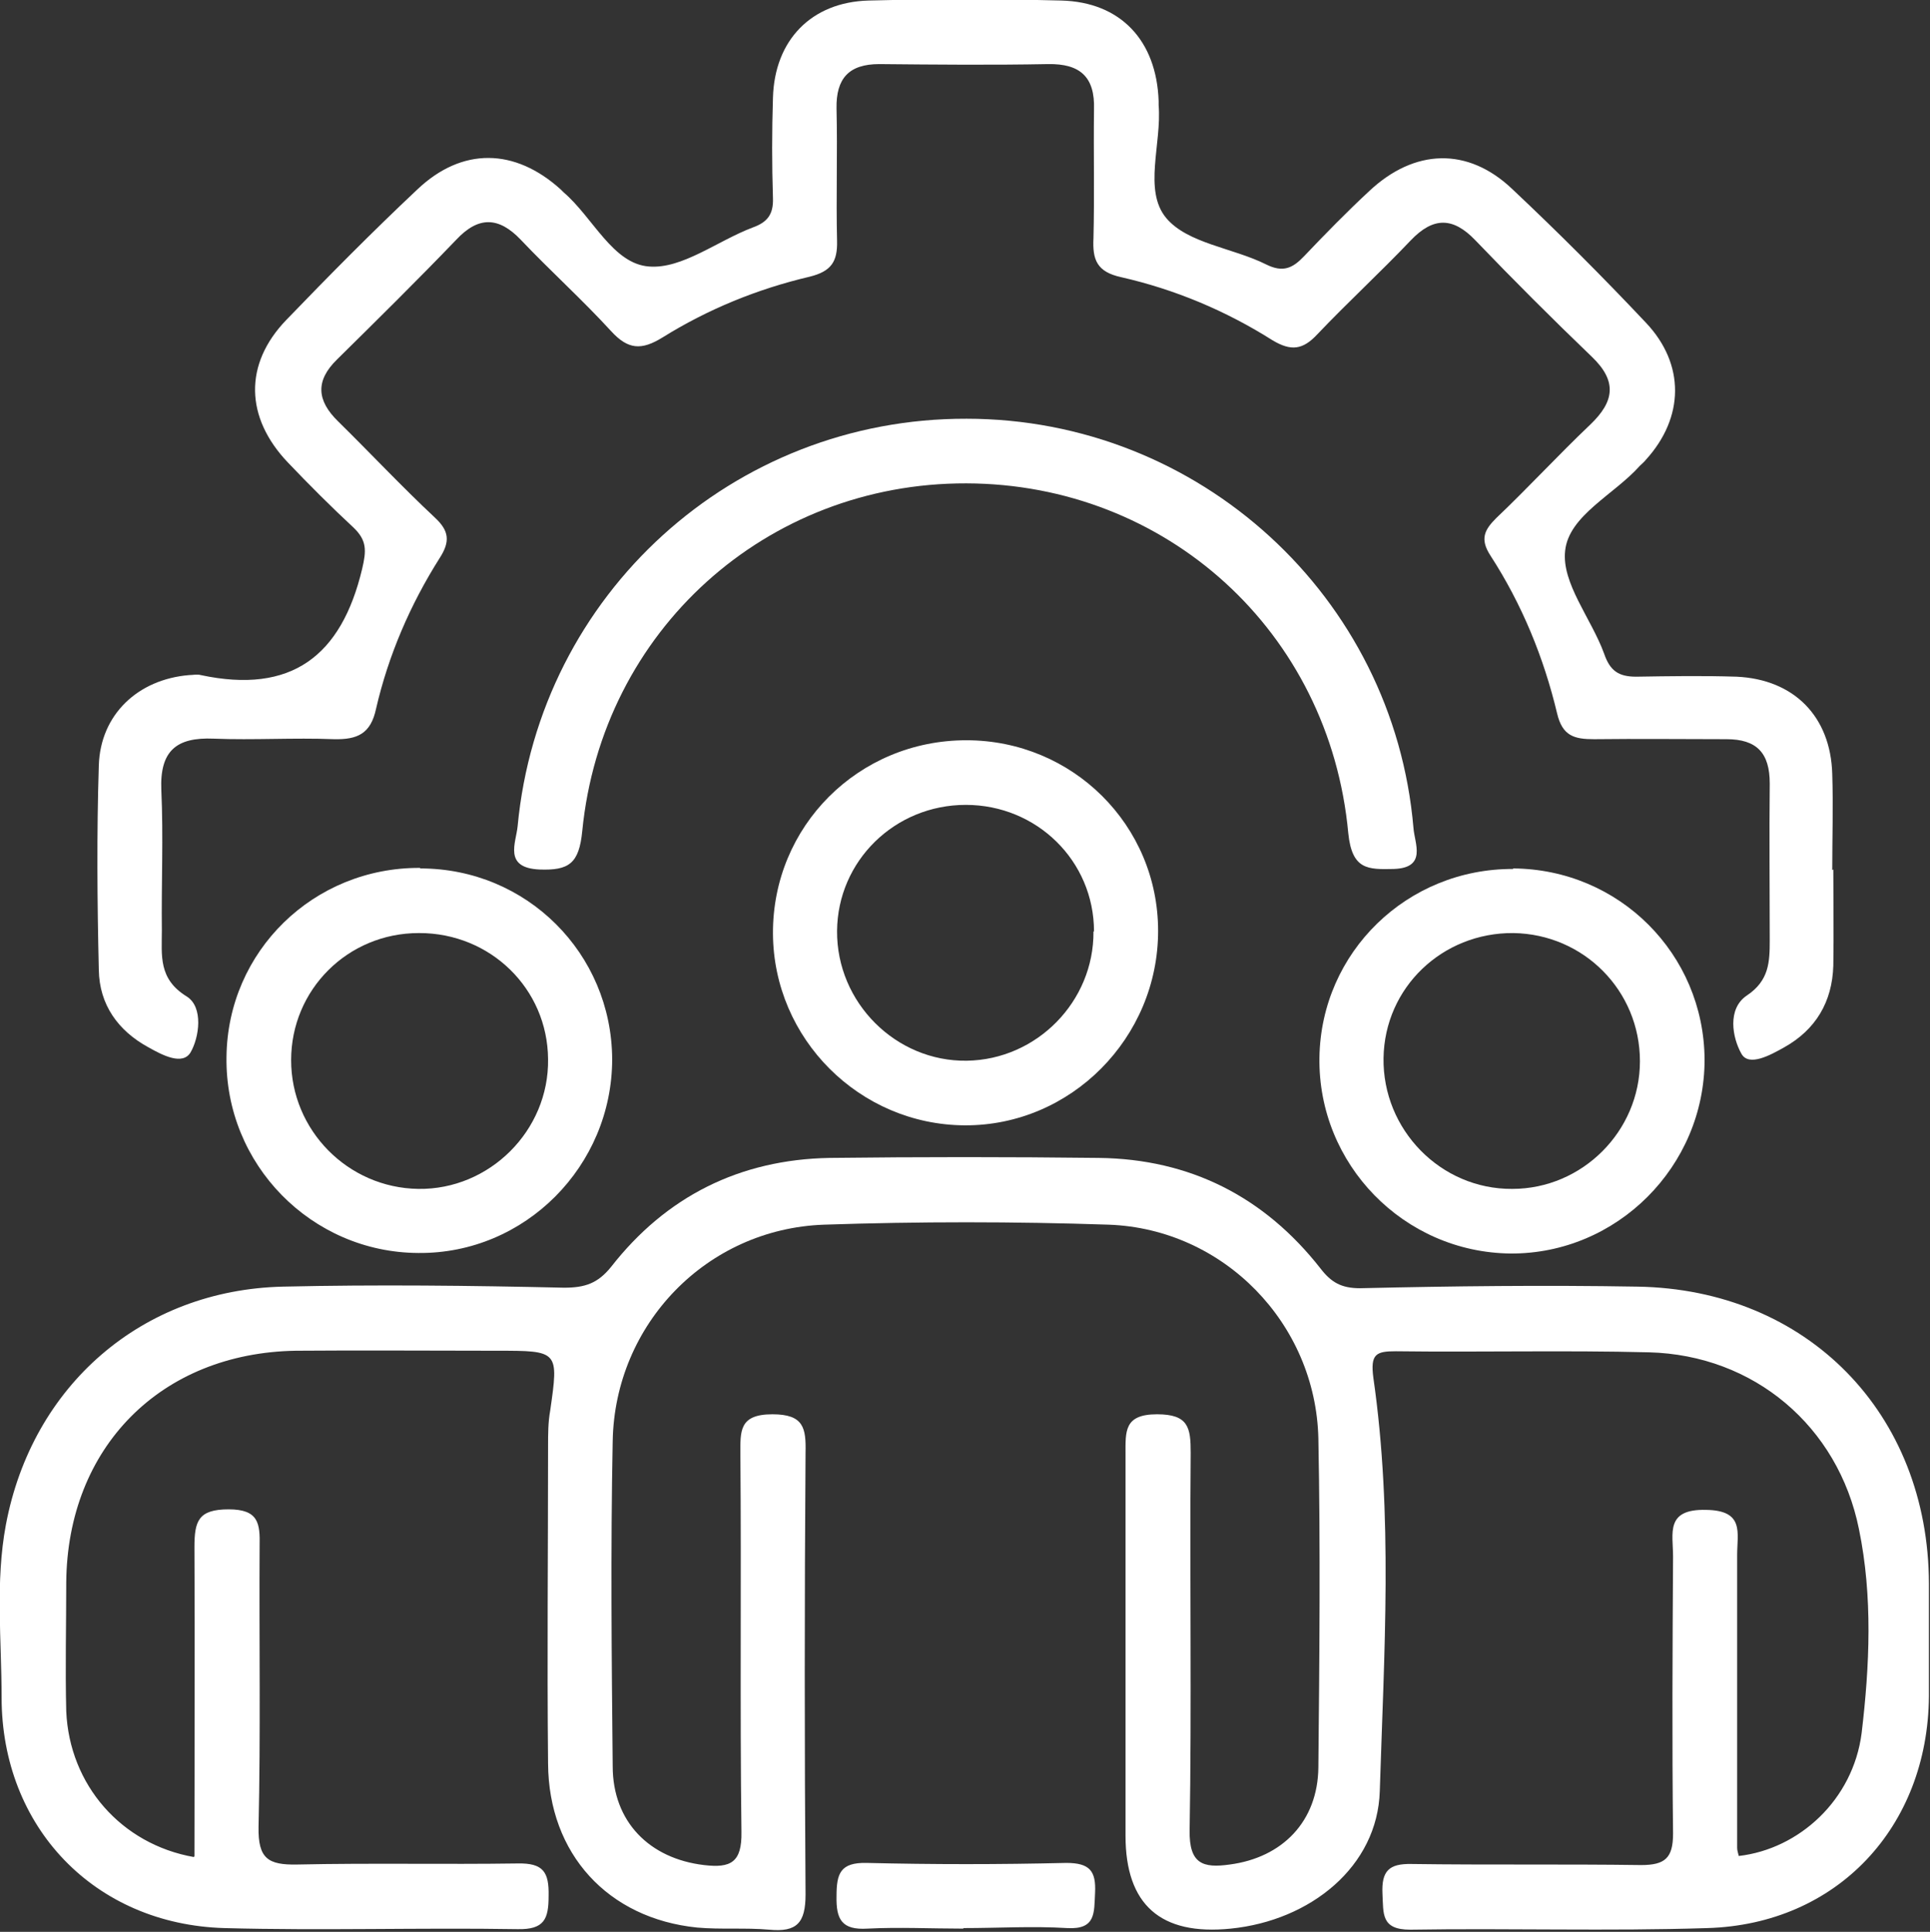
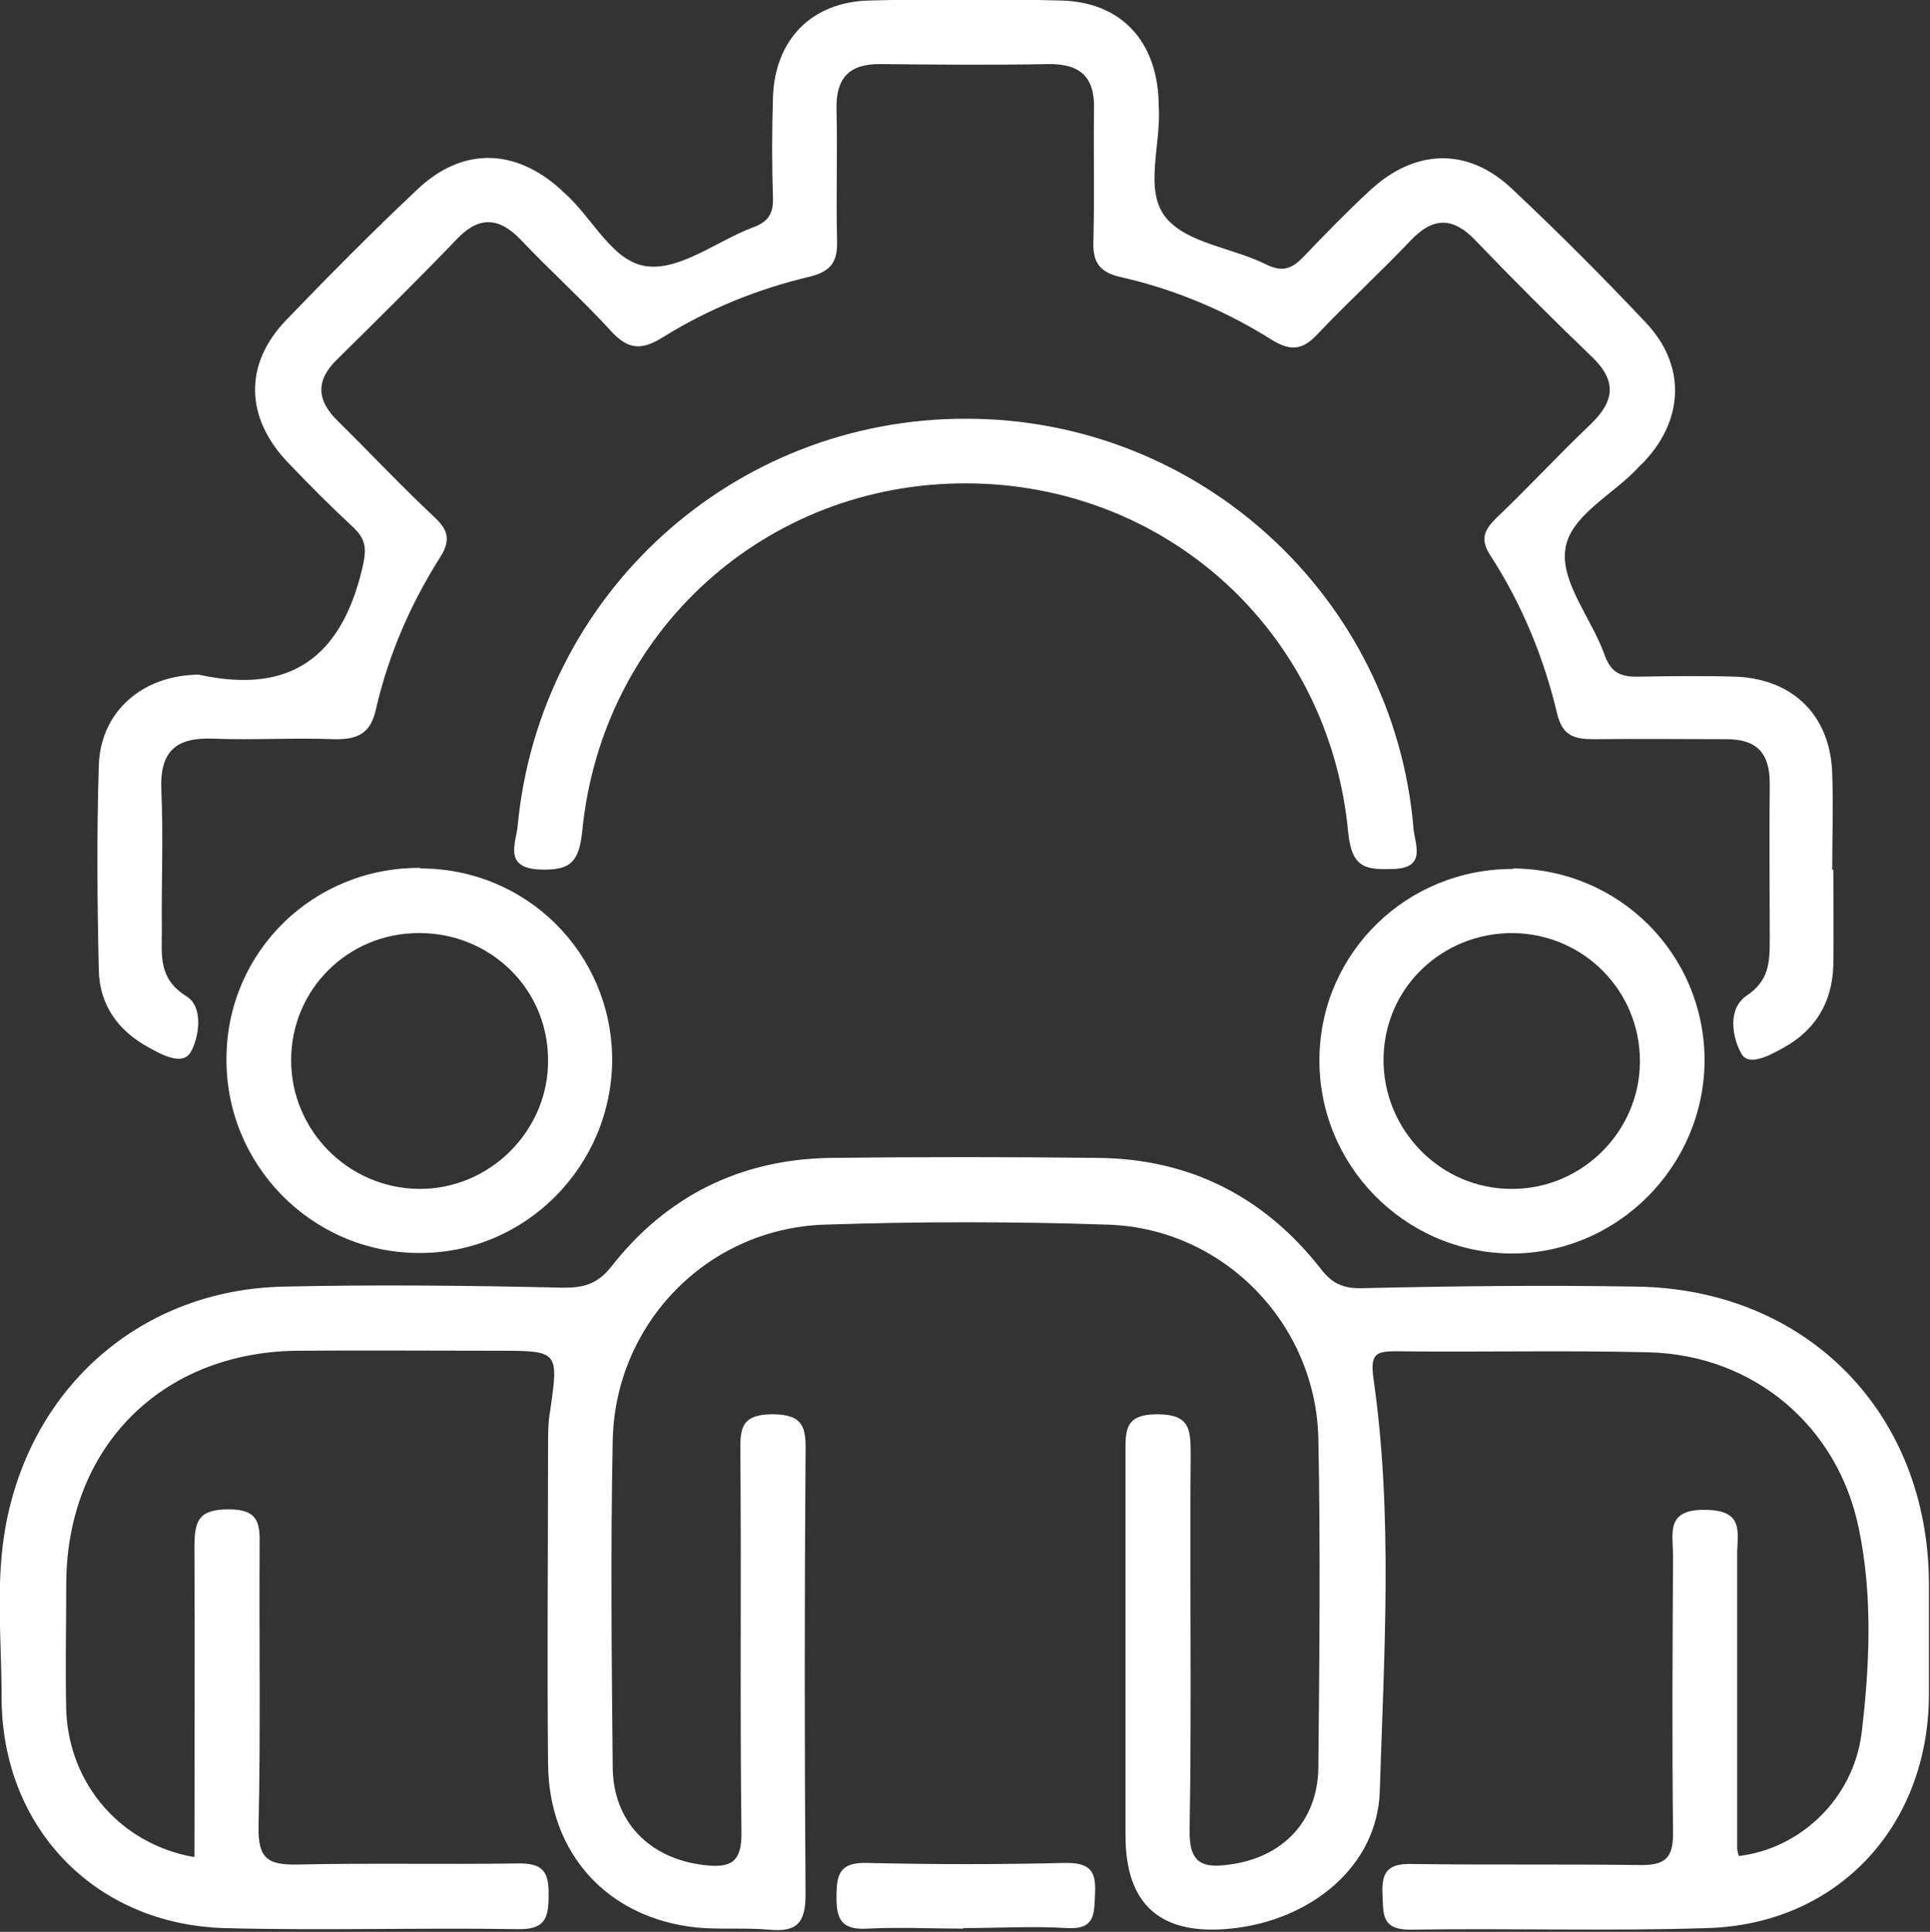
<svg xmlns="http://www.w3.org/2000/svg" id="Layer_2" viewBox="0 0 36.13 36.17">
  <rect x="0" y="0" width="36.13" height="36.17" fill="#333333" stroke="none" />
  <defs>
    <style>
      .cls-1 {
        fill: #fff;
      }
    </style>
  </defs>
  <g id="Layer_1-2" data-name="Layer_1">
    <g>
      <path class="cls-1" d="M3.64,34.75c0-1.93.01-3.86,0-5.78,0-.49.07-.71.64-.71.56,0,.59.26.58.69-.01,1.75.02,3.51-.02,5.26-.01.59.18.71.72.7,1.38-.03,2.76,0,4.13-.02.48-.01.59.16.58.61,0,.43-.08.63-.58.62-1.83-.03-3.66.03-5.49-.02-2.43-.07-4.17-1.89-4.17-4.32,0-1.08-.12-2.16.08-3.23.49-2.61,2.55-4.4,5.19-4.46,1.75-.04,3.51-.02,5.26.02.39,0,.63-.08.88-.39,1.03-1.32,2.41-2.01,4.09-2.04,1.68-.02,3.36-.02,5.04,0,1.71.02,3.1.73,4.15,2.07.2.26.39.37.74.37,1.73-.04,3.46-.06,5.19-.03,3.18.05,5.45,2.37,5.46,5.56,0,.7,0,1.4,0,2.11-.02,2.45-1.72,4.27-4.15,4.34-1.85.06-3.71,0-5.56.03-.55,0-.5-.3-.52-.67-.02-.43.12-.57.55-.56,1.43.02,2.86,0,4.29.02.45,0,.6-.13.6-.59-.02-1.73-.01-3.46,0-5.19,0-.43-.15-.89.62-.87.72.01.58.43.58.84,0,1.83,0,3.66,0,5.49,0,.05.02.1.03.15,1.13-.13,2.14-1.05,2.3-2.3.15-1.26.21-2.56-.05-3.82-.39-1.93-1.97-3.26-3.93-3.31-1.58-.04-3.16,0-4.74-.02-.37,0-.48.05-.42.5.37,2.57.2,5.15.12,7.73-.04,1.42-1.3,2.43-2.79,2.58q-1.97.2-1.97-1.74c0-2.38,0-4.76,0-7.14,0-.43-.03-.75.59-.75.59,0,.63.25.63.72-.02,2.36.02,4.71-.02,7.07-.01.63.25.71.75.64.99-.13,1.65-.81,1.66-1.82.02-2.05.04-4.11,0-6.16-.05-2.15-1.77-3.92-3.92-4-1.78-.06-3.56-.06-5.34,0-2.19.08-3.91,1.86-3.95,4.05-.04,2.03-.02,4.06,0,6.09,0,1.04.69,1.73,1.71,1.85.5.06.71-.05.7-.62-.03-2.36,0-4.71-.02-7.07,0-.43-.03-.75.6-.75.59,0,.63.26.62.72-.02,2.76-.02,5.51,0,8.27,0,.53-.16.71-.68.66-.45-.04-.9,0-1.35-.04-1.67-.17-2.78-1.38-2.79-3.07-.02-1.98,0-3.96,0-5.94,0-.23,0-.45.04-.67.16-1.12.16-1.12-1-1.12-1.25,0-2.51-.01-3.76,0-2.53.04-4.28,1.81-4.3,4.34,0,.8-.02,1.6,0,2.41.06,1.38,1.03,2.49,2.39,2.73Z" />
      <path class="cls-1" d="M34.32,16.28c0,.6.01,1.2,0,1.8-.02.68-.33,1.2-.92,1.53-.25.14-.66.37-.8.12-.17-.3-.27-.84.1-1.09.42-.28.43-.63.43-1.04,0-.98-.01-1.95,0-2.93,0-.57-.24-.83-.81-.83-.83,0-1.65-.01-2.48,0-.37,0-.59-.06-.69-.48-.25-1.05-.66-2.05-1.25-2.96-.2-.31-.11-.48.11-.7.6-.57,1.16-1.18,1.76-1.75.45-.43.51-.81.03-1.27-.74-.71-1.47-1.44-2.18-2.18-.42-.44-.79-.44-1.21,0-.57.6-1.18,1.16-1.75,1.76-.27.29-.49.32-.84.11-.87-.55-1.82-.95-2.83-1.18-.46-.1-.54-.33-.52-.73.02-.8,0-1.6.01-2.41.02-.61-.26-.86-.86-.85-1.05.02-2.11.01-3.16,0-.57,0-.81.27-.8.83.02.83-.01,1.65.01,2.48.01.39-.11.57-.51.67-.98.23-1.91.61-2.76,1.14-.39.24-.64.23-.96-.12-.54-.59-1.14-1.13-1.69-1.71-.41-.43-.79-.45-1.21,0-.73.76-1.48,1.5-2.23,2.24-.41.4-.38.77.02,1.16.61.6,1.19,1.22,1.81,1.8.27.25.29.45.09.76-.55.87-.96,1.82-1.19,2.82-.1.47-.35.58-.79.57-.75-.03-1.5.02-2.25-.01-.7-.03-1.01.23-.98.96.04.88,0,1.75.01,2.63,0,.47-.07.91.47,1.24.31.2.23.76.07,1.04-.15.26-.54.05-.79-.09-.57-.31-.92-.8-.93-1.45-.03-1.28-.04-2.56,0-3.83.03-.95.73-1.61,1.69-1.69.07,0,.15-.02.22,0,1.69.36,2.63-.35,3.02-1.99.08-.34.09-.53-.16-.77-.42-.39-.83-.8-1.23-1.22-.8-.84-.83-1.84-.03-2.67.8-.83,1.61-1.65,2.45-2.44.84-.8,1.83-.78,2.69,0,.02.02.04.04.05.05.55.47.92,1.34,1.6,1.39.62.05,1.28-.48,1.94-.73.28-.1.39-.25.38-.55-.02-.63-.02-1.25,0-1.88.03-1.08.72-1.79,1.79-1.82,1.2-.03,2.41-.03,3.61,0,1.11.03,1.78.75,1.82,1.88,0,.03,0,.05,0,.08.06.72-.29,1.59.14,2.11.4.48,1.25.56,1.87.87.32.16.5.07.71-.15.4-.42.8-.83,1.22-1.22.85-.8,1.85-.83,2.68-.04.86.81,1.69,1.64,2.5,2.5.74.78.72,1.78,0,2.57-.03.04-.07.07-.11.11-.48.54-1.33.93-1.4,1.59-.07.61.49,1.27.73,1.93.11.32.27.43.6.43.63-.01,1.25-.02,1.88,0,1.08.05,1.76.75,1.79,1.82.02.6,0,1.2,0,1.8Z" />
      <path class="cls-1" d="M18.09,7.84c4.36,0,8,3.33,8.37,7.66.02.29.26.75-.37.77-.48.01-.78.02-.85-.67-.35-3.78-3.41-6.54-7.15-6.55-3.74-.01-6.82,2.75-7.19,6.51-.06.61-.25.74-.8.72-.68-.03-.44-.5-.41-.81.41-4.35,4.04-7.64,8.4-7.63Z" />
-       <path class="cls-1" d="M21.68,17.43c0,2-1.63,3.65-3.62,3.64-1.97-.01-3.58-1.62-3.59-3.59-.01-2.01,1.6-3.62,3.62-3.62,1.99,0,3.59,1.59,3.59,3.57ZM20.48,17.44c0-1.32-1.07-2.37-2.4-2.37-1.33,0-2.4,1.05-2.41,2.36-.01,1.34,1.1,2.45,2.43,2.43,1.31-.02,2.38-1.11,2.37-2.42Z" />
-       <path class="cls-1" d="M7.87,16.26c1.99,0,3.58,1.59,3.59,3.57,0,2-1.63,3.65-3.63,3.63-2-.01-3.62-1.66-3.59-3.67.02-1.98,1.63-3.55,3.62-3.54ZM7.84,17.47c-1.33,0-2.39,1.06-2.39,2.38,0,1.31,1.06,2.39,2.38,2.41,1.33.02,2.45-1.09,2.43-2.43-.01-1.32-1.08-2.36-2.41-2.36Z" />
+       <path class="cls-1" d="M7.87,16.26c1.99,0,3.58,1.59,3.59,3.57,0,2-1.63,3.65-3.63,3.63-2-.01-3.62-1.66-3.59-3.67.02-1.98,1.63-3.55,3.62-3.54ZM7.84,17.47c-1.33,0-2.39,1.06-2.39,2.38,0,1.31,1.06,2.39,2.38,2.41,1.33.02,2.45-1.09,2.43-2.43-.01-1.32-1.08-2.36-2.41-2.36" />
      <path class="cls-1" d="M28.32,16.26c1.99.01,3.58,1.6,3.59,3.58,0,2-1.64,3.64-3.63,3.63-2-.02-3.61-1.67-3.58-3.67.03-1.97,1.64-3.54,3.63-3.53ZM28.33,17.47c-1.33-.01-2.41,1.02-2.43,2.34-.02,1.34,1.07,2.46,2.41,2.45,1.31,0,2.39-1.08,2.39-2.39,0-1.32-1.05-2.38-2.37-2.4Z" />
      <path class="cls-1" d="M18.03,36.11c-.6,0-1.2-.03-1.79,0-.48.03-.59-.17-.58-.61,0-.42.07-.63.56-.62,1.24.03,2.49.03,3.74,0,.44,0,.56.15.54.56-.02.37.02.69-.52.66-.65-.04-1.29,0-1.94,0Z" />
    </g>
  </g>
</svg>